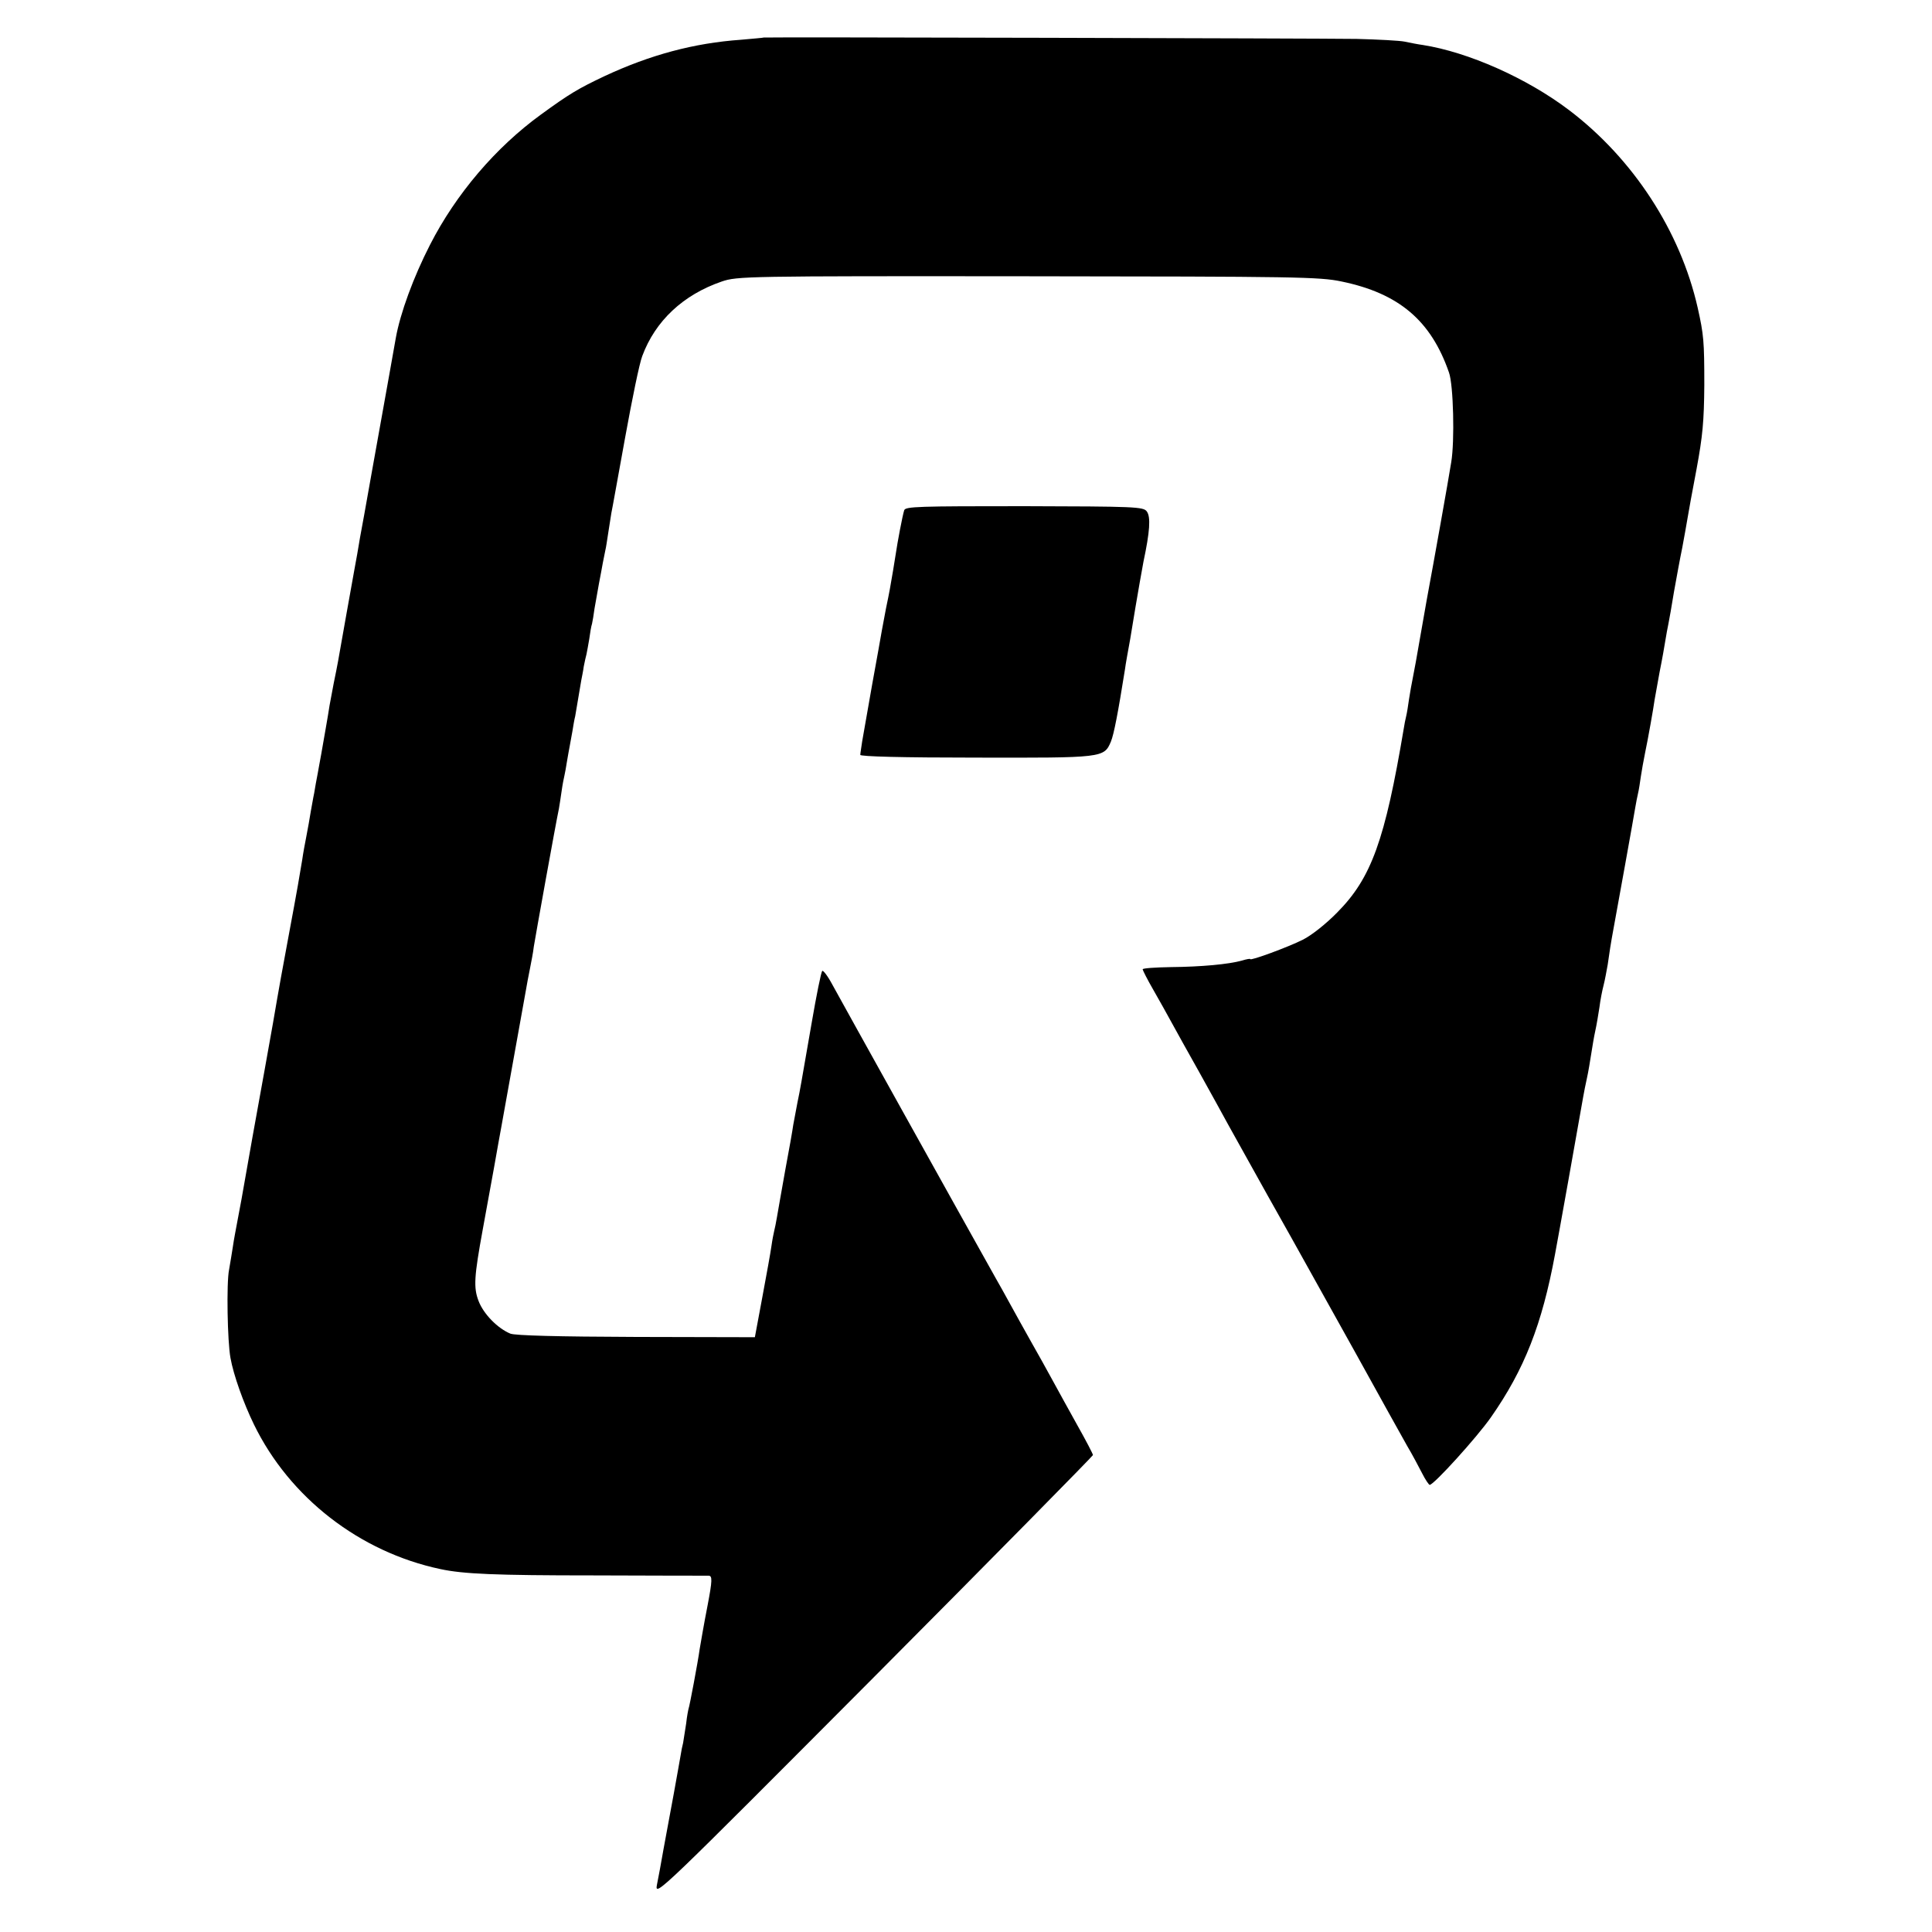
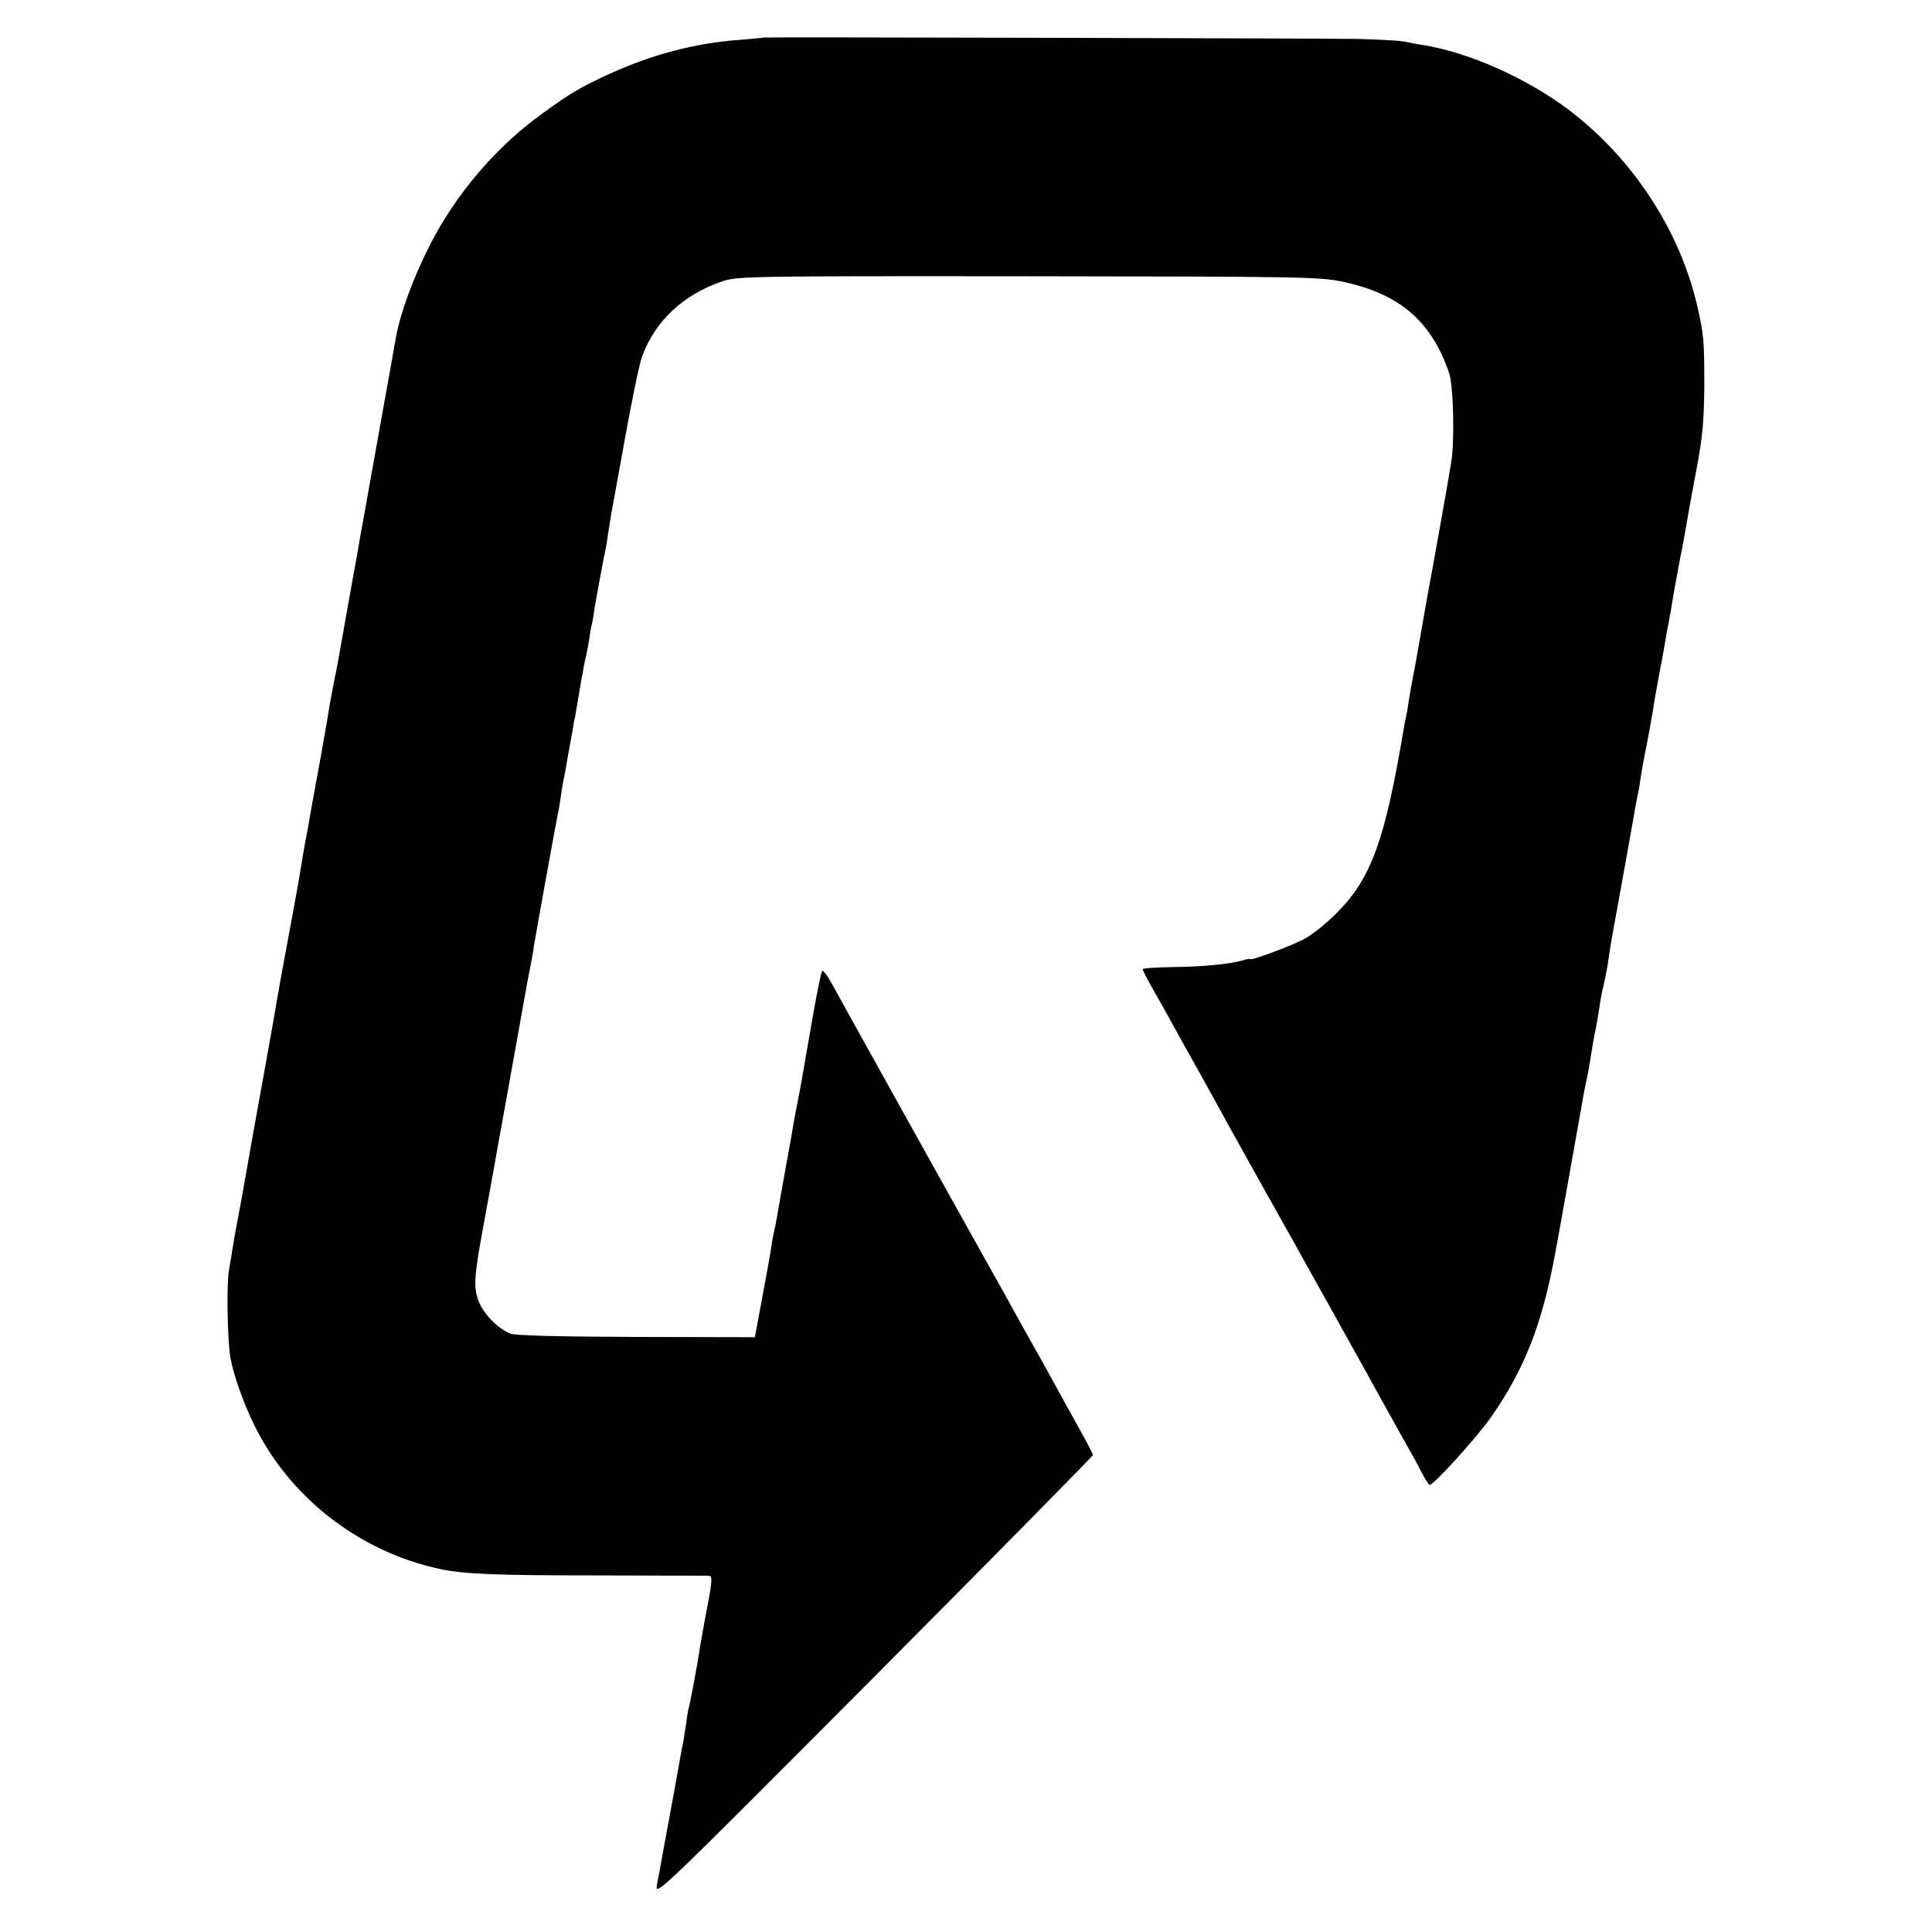
<svg xmlns="http://www.w3.org/2000/svg" version="1.0" width="700pt" height="700pt" viewBox="0 0 700 700" preserveAspectRatio="xMidYMid meet">
  <g transform="translate(0,700) scale(0.1,-0.1)" fill="#000000" stroke="none">
-     <path d="M2767 6864 c-1 -1 -38 -4 -82 -8 -171 -12 -330 -55 -495 -132 -95 -45 -127 -64 -230 -139 -164 -119 -308 -288 -402 -472 -60 -117 -108 -248 -124 -338 -2 -11 -13 -72 -24 -135 -11 -63 -39 -216 -61 -340 -22 -124 -42 -236 -45 -250 -2 -14 -7 -40 -10 -59 -3 -18 -8 -43 -10 -55 -4 -23 -51 -283 -59 -331 -3 -16 -10 -53 -16 -81 -5 -28 -12 -64 -15 -80 -2 -16 -9 -54 -14 -84 -15 -87 -20 -114 -24 -135 -2 -11 -7 -40 -12 -65 -4 -25 -8 -47 -9 -50 -1 -3 -4 -25 -9 -50 -4 -25 -11 -65 -16 -90 -5 -25 -12 -63 -15 -85 -11 -66 -15 -92 -51 -285 -19 -102 -37 -201 -40 -220 -3 -19 -23 -134 -45 -255 -34 -187 -55 -304 -84 -470 -3 -16 -10 -52 -15 -80 -5 -27 -13 -68 -16 -90 -3 -22 -10 -60 -14 -85 -10 -48 -6 -261 5 -320 11 -62 47 -163 85 -241 129 -265 383 -462 675 -524 83 -18 201 -23 555 -23 223 -1 411 -1 418 -1 13 -1 13 -17 -4 -106 -14 -71 -26 -143 -29 -160 -6 -45 -37 -209 -40 -215 -1 -3 -6 -27 -9 -55 -4 -27 -9 -59 -11 -70 -3 -11 -7 -31 -9 -45 -2 -14 -14 -77 -25 -140 -12 -63 -28 -153 -37 -200 -8 -47 -19 -105 -24 -130 -8 -44 11 -25 786 753 437 439 794 802 794 805 0 4 -25 52 -56 107 -31 55 -71 129 -91 165 -19 35 -54 98 -78 140 -23 41 -57 102 -75 135 -18 33 -42 76 -53 95 -139 248 -555 996 -591 1062 -17 32 -34 54 -37 50 -4 -4 -21 -88 -38 -187 -42 -241 -40 -233 -52 -291 -5 -28 -12 -64 -15 -80 -2 -16 -15 -90 -29 -164 -13 -74 -27 -151 -30 -170 -3 -19 -8 -42 -10 -50 -2 -8 -7 -33 -10 -55 -3 -22 -18 -105 -33 -185 l-27 -145 -430 1 c-284 1 -439 5 -456 12 -46 19 -97 71 -115 118 -19 49 -16 89 15 259 13 71 14 77 41 225 11 63 23 129 26 145 44 244 84 467 89 495 3 19 10 55 15 80 5 25 12 61 14 80 5 32 79 444 91 500 2 13 7 42 10 65 3 22 8 47 10 55 2 8 6 31 9 50 3 19 8 45 10 56 2 12 7 37 10 55 3 19 7 43 10 54 2 11 7 40 11 65 4 25 9 54 11 65 2 11 7 34 9 50 3 17 8 37 10 45 2 8 6 33 10 55 3 22 7 47 10 55 2 8 6 33 9 55 4 22 11 63 16 90 5 28 12 61 14 75 3 14 7 34 9 45 3 11 7 41 11 66 4 25 9 57 11 70 3 13 25 137 50 274 25 138 52 270 62 295 47 127 148 222 288 270 56 19 84 20 1109 19 972 -1 1057 -2 1137 -19 208 -43 324 -142 389 -330 16 -45 21 -248 8 -325 -11 -69 -62 -355 -89 -500 -12 -67 -13 -73 -29 -165 -6 -36 -15 -85 -20 -110 -5 -25 -12 -63 -15 -84 -3 -21 -7 -48 -10 -60 -3 -12 -7 -32 -9 -46 -68 -404 -117 -541 -241 -666 -40 -41 -93 -83 -125 -99 -54 -27 -190 -77 -190 -70 0 2 -13 0 -29 -5 -49 -14 -150 -23 -258 -24 -57 -1 -103 -4 -103 -8 0 -3 17 -37 39 -75 21 -37 51 -90 66 -118 15 -27 61 -111 103 -185 41 -74 87 -157 102 -185 15 -27 79 -142 142 -255 64 -113 126 -225 140 -250 14 -25 95 -171 181 -325 85 -154 169 -305 186 -335 18 -30 41 -74 53 -97 12 -24 25 -43 28 -43 15 0 171 172 222 245 121 173 185 336 232 590 10 52 87 483 102 570 3 17 9 48 14 70 5 22 11 60 15 85 4 25 10 63 15 85 5 22 11 60 15 85 3 25 10 61 15 80 5 19 11 53 15 75 5 37 12 82 21 130 10 53 75 414 79 440 3 17 7 39 10 51 3 12 7 39 10 60 3 21 10 59 15 84 11 52 31 165 35 195 2 11 10 56 18 100 9 44 18 96 21 115 3 19 8 46 11 60 3 14 12 66 20 115 9 50 22 122 30 160 7 39 16 86 19 106 3 20 18 101 33 180 22 119 27 172 28 304 0 158 -2 182 -24 280 -63 278 -234 540 -466 716 -153 116 -365 210 -530 236 -16 2 -46 8 -65 12 -19 4 -98 8 -175 10 -150 2 -2146 7 -2148 5z" />
-     <path d="M3276 5151 c-6 -19 -24 -113 -31 -161 -5 -33 -13 -80 -21 -125 -2 -11 -8 -42 -14 -70 -5 -27 -12 -63 -15 -80 -3 -16 -18 -104 -35 -195 -16 -91 -32 -183 -36 -205 -3 -22 -7 -44 -7 -50 -1 -6 152 -10 418 -10 462 -1 465 -1 490 58 11 27 26 105 51 262 2 17 11 66 19 110 7 44 16 96 19 115 7 43 24 138 29 165 23 108 27 162 12 182 -12 17 -44 18 -444 19 -384 0 -431 -1 -435 -15z" />
+     <path d="M2767 6864 c-1 -1 -38 -4 -82 -8 -171 -12 -330 -55 -495 -132 -95 -45 -127 -64 -230 -139 -164 -119 -308 -288 -402 -472 -60 -117 -108 -248 -124 -338 -2 -11 -13 -72 -24 -135 -11 -63 -39 -216 -61 -340 -22 -124 -42 -236 -45 -250 -2 -14 -7 -40 -10 -59 -3 -18 -8 -43 -10 -55 -4 -23 -51 -283 -59 -331 -3 -16 -10 -53 -16 -81 -5 -28 -12 -64 -15 -80 -2 -16 -9 -54 -14 -84 -15 -87 -20 -114 -24 -135 -2 -11 -7 -40 -12 -65 -4 -25 -8 -47 -9 -50 -1 -3 -4 -25 -9 -50 -4 -25 -11 -65 -16 -90 -5 -25 -12 -63 -15 -85 -11 -66 -15 -92 -51 -285 -19 -102 -37 -201 -40 -220 -3 -19 -23 -134 -45 -255 -34 -187 -55 -304 -84 -470 -3 -16 -10 -52 -15 -80 -5 -27 -13 -68 -16 -90 -3 -22 -10 -60 -14 -85 -10 -48 -6 -261 5 -320 11 -62 47 -163 85 -241 129 -265 383 -462 675 -524 83 -18 201 -23 555 -23 223 -1 411 -1 418 -1 13 -1 13 -17 -4 -106 -14 -71 -26 -143 -29 -160 -6 -45 -37 -209 -40 -215 -1 -3 -6 -27 -9 -55 -4 -27 -9 -59 -11 -70 -3 -11 -7 -31 -9 -45 -2 -14 -14 -77 -25 -140 -12 -63 -28 -153 -37 -200 -8 -47 -19 -105 -24 -130 -8 -44 11 -25 786 753 437 439 794 802 794 805 0 4 -25 52 -56 107 -31 55 -71 129 -91 165 -19 35 -54 98 -78 140 -23 41 -57 102 -75 135 -18 33 -42 76 -53 95 -139 248 -555 996 -591 1062 -17 32 -34 54 -37 50 -4 -4 -21 -88 -38 -187 -42 -241 -40 -233 -52 -291 -5 -28 -12 -64 -15 -80 -2 -16 -15 -90 -29 -164 -13 -74 -27 -151 -30 -170 -3 -19 -8 -42 -10 -50 -2 -8 -7 -33 -10 -55 -3 -22 -18 -105 -33 -185 l-27 -145 -430 1 c-284 1 -439 5 -456 12 -46 19 -97 71 -115 118 -19 49 -16 89 15 259 13 71 14 77 41 225 11 63 23 129 26 145 44 244 84 467 89 495 3 19 10 55 15 80 5 25 12 61 14 80 5 32 79 444 91 500 2 13 7 42 10 65 3 22 8 47 10 55 2 8 6 31 9 50 3 19 8 45 10 56 2 12 7 37 10 55 3 19 7 43 10 54 2 11 7 40 11 65 4 25 9 54 11 65 2 11 7 34 9 50 3 17 8 37 10 45 2 8 6 33 10 55 3 22 7 47 10 55 2 8 6 33 9 55 4 22 11 63 16 90 5 28 12 61 14 75 3 14 7 34 9 45 3 11 7 41 11 66 4 25 9 57 11 70 3 13 25 137 50 274 25 138 52 270 62 295 47 127 148 222 288 270 56 19 84 20 1109 19 972 -1 1057 -2 1137 -19 208 -43 324 -142 389 -330 16 -45 21 -248 8 -325 -11 -69 -62 -355 -89 -500 -12 -67 -13 -73 -29 -165 -6 -36 -15 -85 -20 -110 -5 -25 -12 -63 -15 -84 -3 -21 -7 -48 -10 -60 -3 -12 -7 -32 -9 -46 -68 -404 -117 -541 -241 -666 -40 -41 -93 -83 -125 -99 -54 -27 -190 -77 -190 -70 0 2 -13 0 -29 -5 -49 -14 -150 -23 -258 -24 -57 -1 -103 -4 -103 -8 0 -3 17 -37 39 -75 21 -37 51 -90 66 -118 15 -27 61 -111 103 -185 41 -74 87 -157 102 -185 15 -27 79 -142 142 -255 64 -113 126 -225 140 -250 14 -25 95 -171 181 -325 85 -154 169 -305 186 -335 18 -30 41 -74 53 -97 12 -24 25 -43 28 -43 15 0 171 172 222 245 121 173 185 336 232 590 10 52 87 483 102 570 3 17 9 48 14 70 5 22 11 60 15 85 4 25 10 63 15 85 5 22 11 60 15 85 3 25 10 61 15 80 5 19 11 53 15 75 5 37 12 82 21 130 10 53 75 414 79 440 3 17 7 39 10 51 3 12 7 39 10 60 3 21 10 59 15 84 11 52 31 165 35 195 2 11 10 56 18 100 9 44 18 96 21 115 3 19 8 46 11 60 3 14 12 66 20 115 9 50 22 122 30 160 7 39 16 86 19 106 3 20 18 101 33 180 22 119 27 172 28 304 0 158 -2 182 -24 280 -63 278 -234 540 -466 716 -153 116 -365 210 -530 236 -16 2 -46 8 -65 12 -19 4 -98 8 -175 10 -150 2 -2146 7 -2148 5" />
  </g>
</svg>